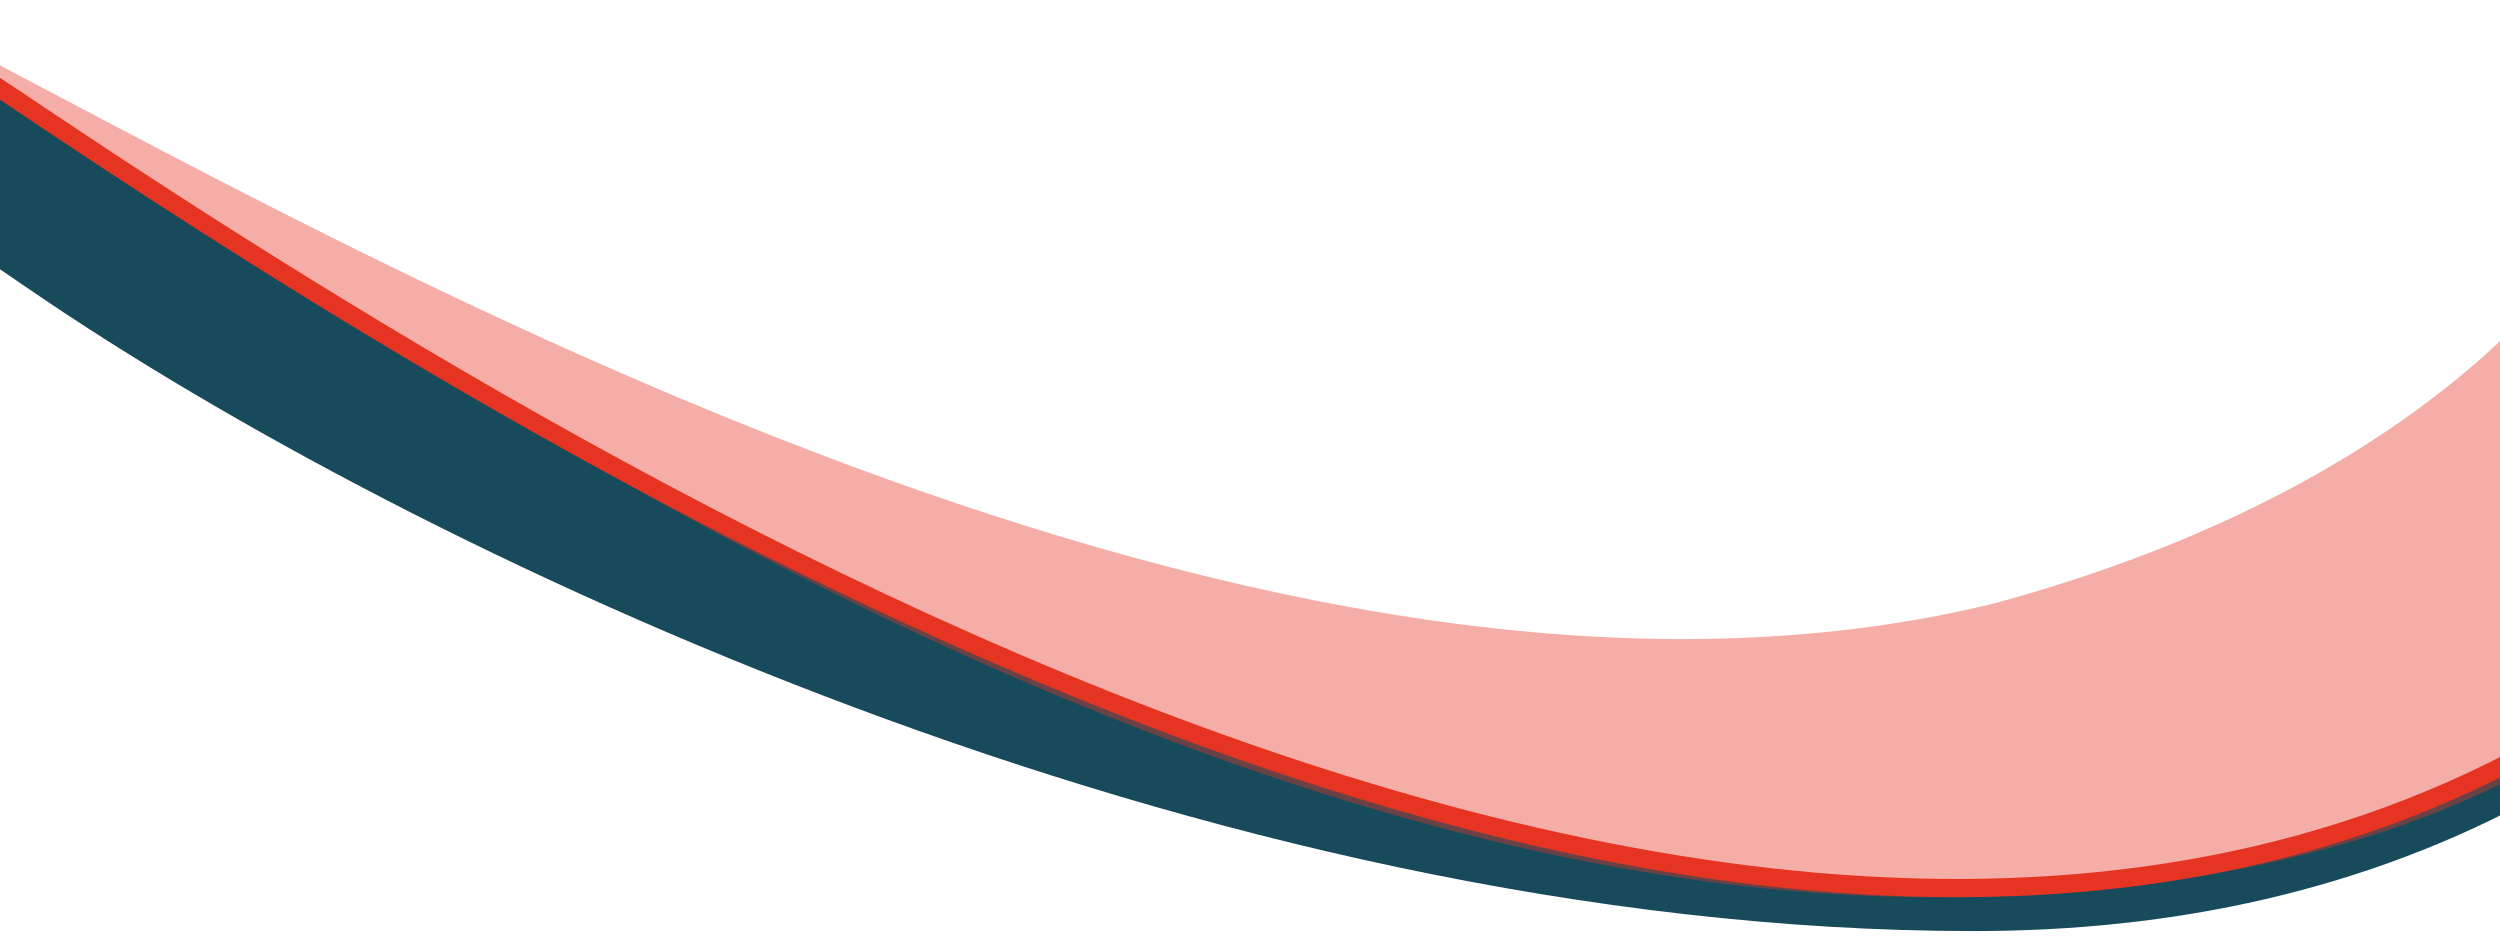
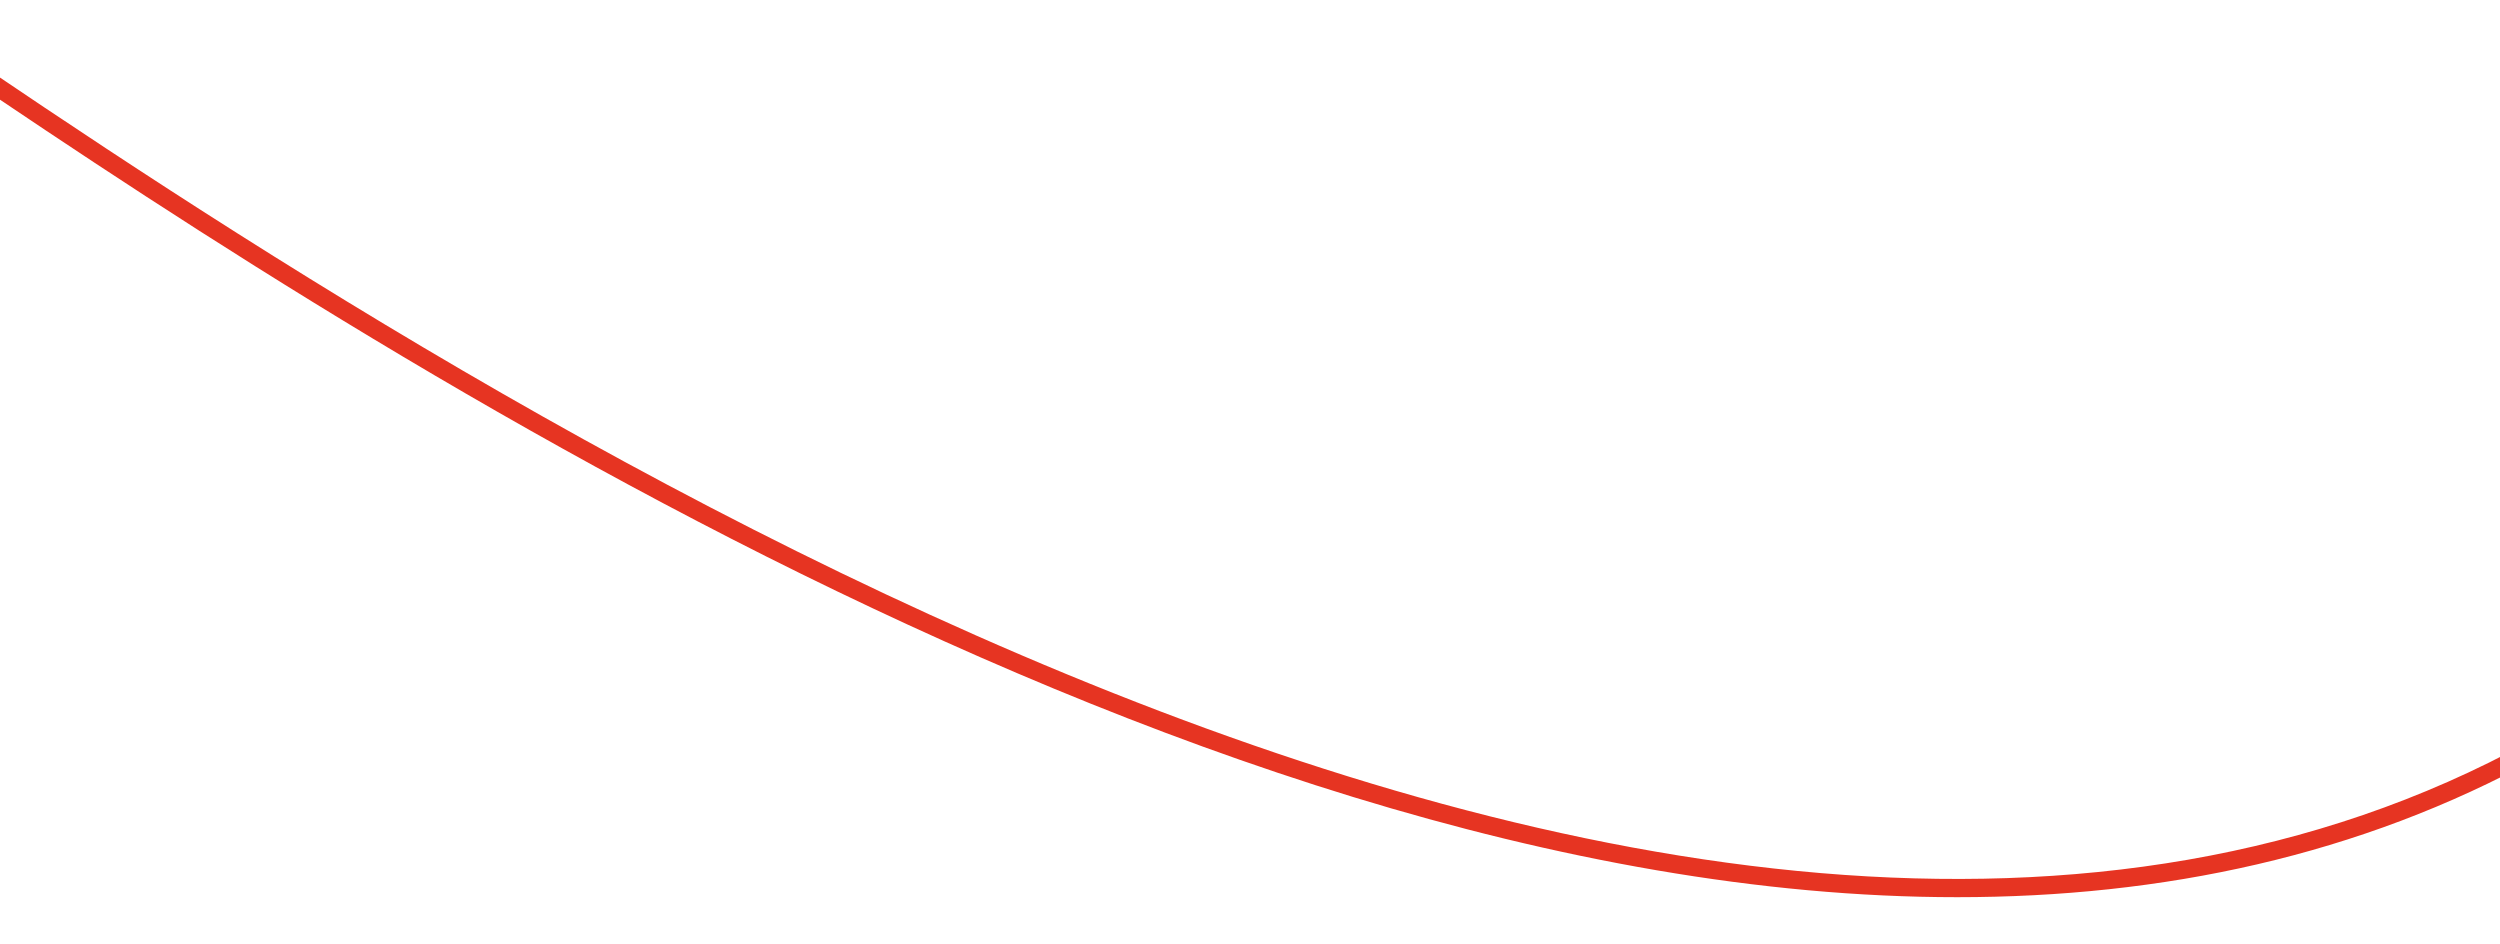
<svg xmlns="http://www.w3.org/2000/svg" width="1812" height="684" viewBox="0 0 1812 684">
  <defs>
    <clipPath id="clip-path">
      <rect id="Rechteck_244" data-name="Rechteck 244" width="1812" height="684" transform="translate(-80.066 -173.373)" fill="#fff" stroke="#707070" stroke-width="1" />
    </clipPath>
    <clipPath id="clip-path-2">
-       <rect id="Rechteck_241" data-name="Rechteck 241" width="3143.832" height="2042.858" transform="translate(0)" fill="#e63422" />
-     </clipPath>
+       </clipPath>
    <clipPath id="clip-path-3">
      <path id="Pfad_753" data-name="Pfad 753" d="M2719.91-2592.155C2225.509-1201.826,2082.5-1083.322,2082.5-1083.322h0c-11.134,16.938-109.727,190.406-442.132,280.77h0C1114.327-673.463,449.889-1060.814,156.21-1212.495h0C773.737-752.836,1249.871-589.553,1595.189-589.553h0c345.315,0,487.314-129.091,487.314-129.091h0s612.162-238.542,1200.814-1901.025h0v-2.9c-49.1-.636-90.591-1.166-130.015-1.59h0Z" transform="translate(-156.21 2624.155)" fill="#e63422" />
    </clipPath>
  </defs>
  <g id="Gruppe_maskieren_1" data-name="Gruppe maskieren 1" transform="translate(80.066 173.373)" clip-path="url(#clip-path)">
    <g id="Gruppe_1649" data-name="Gruppe 1649" transform="translate(-1848.283 -2460.714)">
-       <path id="Pfad_750" data-name="Pfad 750" d="M0,1483.076H5856.639v-4108.7H0Z" transform="translate(0 2625.62)" fill="none" />
-       <path id="Pfad_751" data-name="Pfad 751" d="M-226.045-100.846c-558.2,0-1133.857-276.784-1407.652-464.019-33.179-22.688-61.833-42.286-83.862-56.651l-51.4-167.677c22.147,14.443,50.855,34.075,84.1,56.809C-1342.119-498-431.671,110.388,177.72-224.992l6.224,25.525C57.393-129.82-81.822-100.846-226.045-100.846" transform="translate(3424.83 3063.023)" fill="#174a5b" />
      <g id="Gruppe_1648" data-name="Gruppe 1648" transform="translate(1721.84 895.639)" opacity="0.4" clip-path="url(#clip-path-2)">
        <g id="Gruppe_1647" data-name="Gruppe 1647" transform="translate(7.85 7.383)" clip-path="url(#clip-path-3)">
          <g id="Gruppe_1646" data-name="Gruppe 1646" transform="translate(-136.249 -1.277)">
-             <path id="Pfad_752" data-name="Pfad 752" d="M-156.21-9506.976H3108.172V-7216.87H-156.21Z" transform="translate(156.21 9506.976)" fill="#e63422" />
-           </g>
+             </g>
        </g>
      </g>
      <path id="Pfad_754" data-name="Pfad 754" d="M-233.436-103.67c-573.827,0-1225.692-445.79-1507.153-638.267-34.108-23.324-63.563-43.47-86.209-58.238l7.248-11.115c22.768,14.847,52.279,35.028,86.452,58.4C-1380.76-511.944-444.82,128.093,181.634-216.678l6.4,11.625C57.938-133.455-85.175-103.67-233.436-103.67" transform="translate(3420.24 3041.293)" fill="#e63422" />
-       <path id="Pfad_755" data-name="Pfad 755" d="M0,1483.076H5856.639v-4108.7H0Z" transform="translate(0 2625.62)" fill="none" />
    </g>
  </g>
</svg>